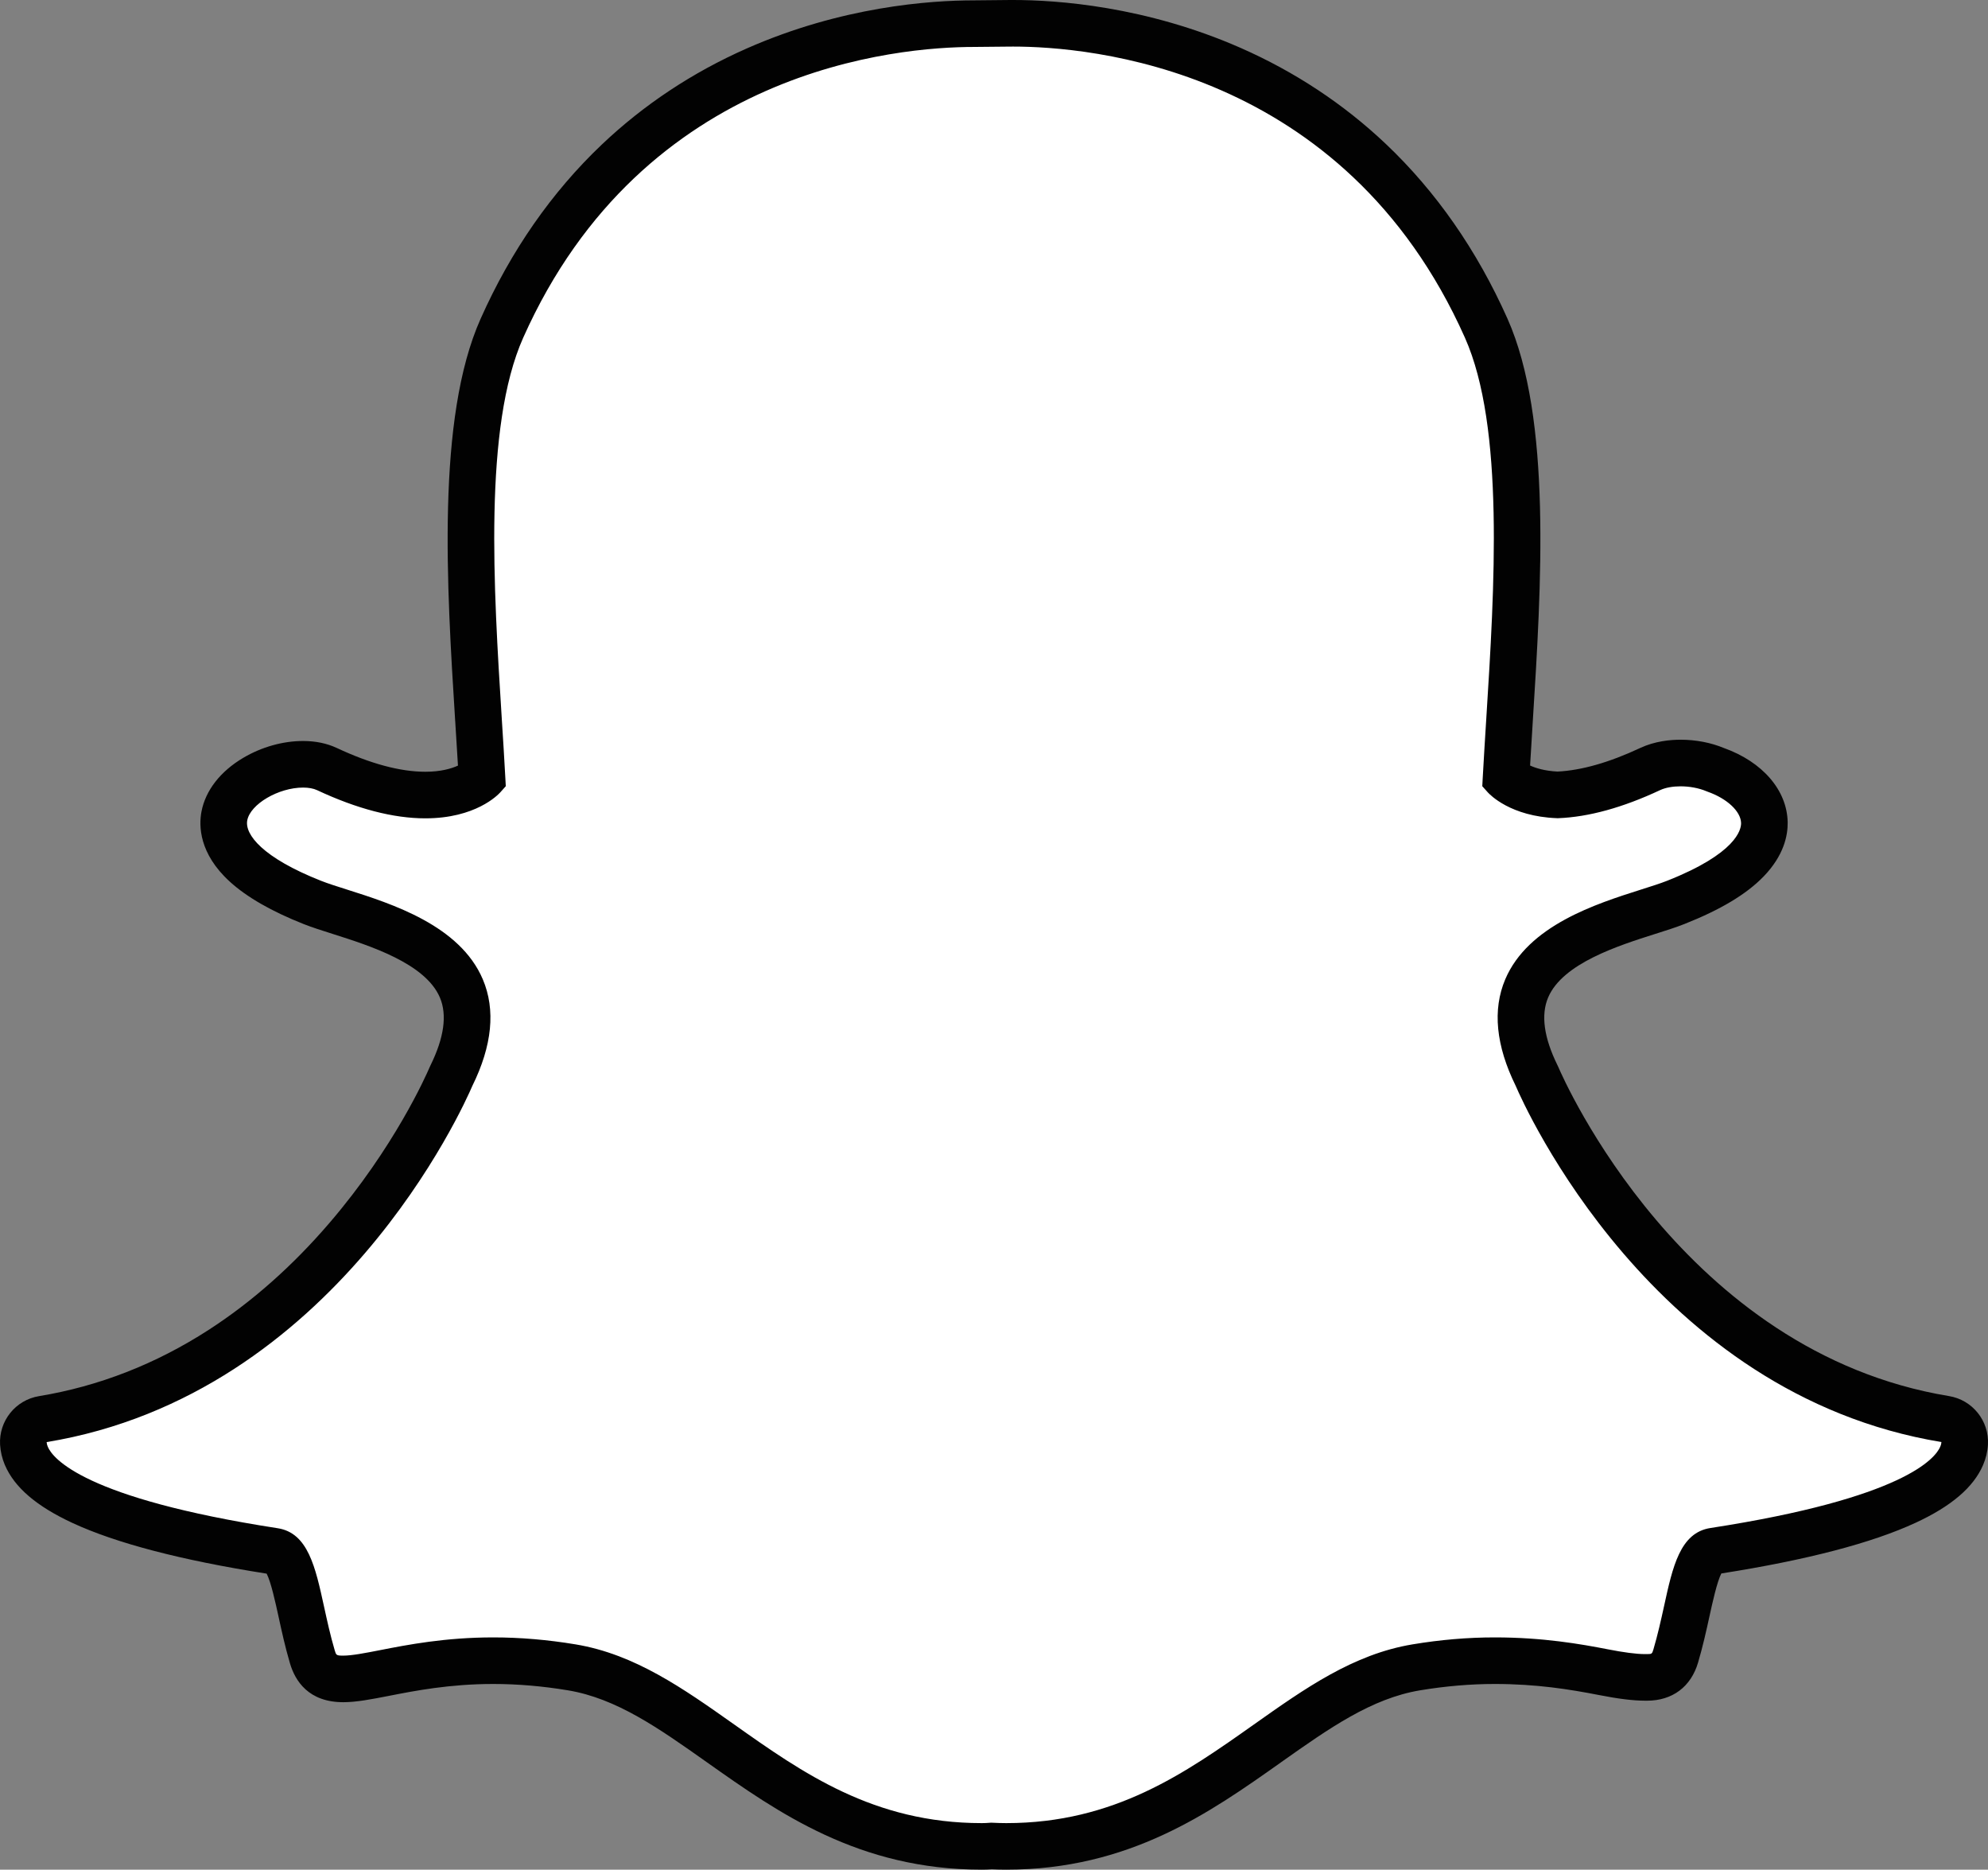
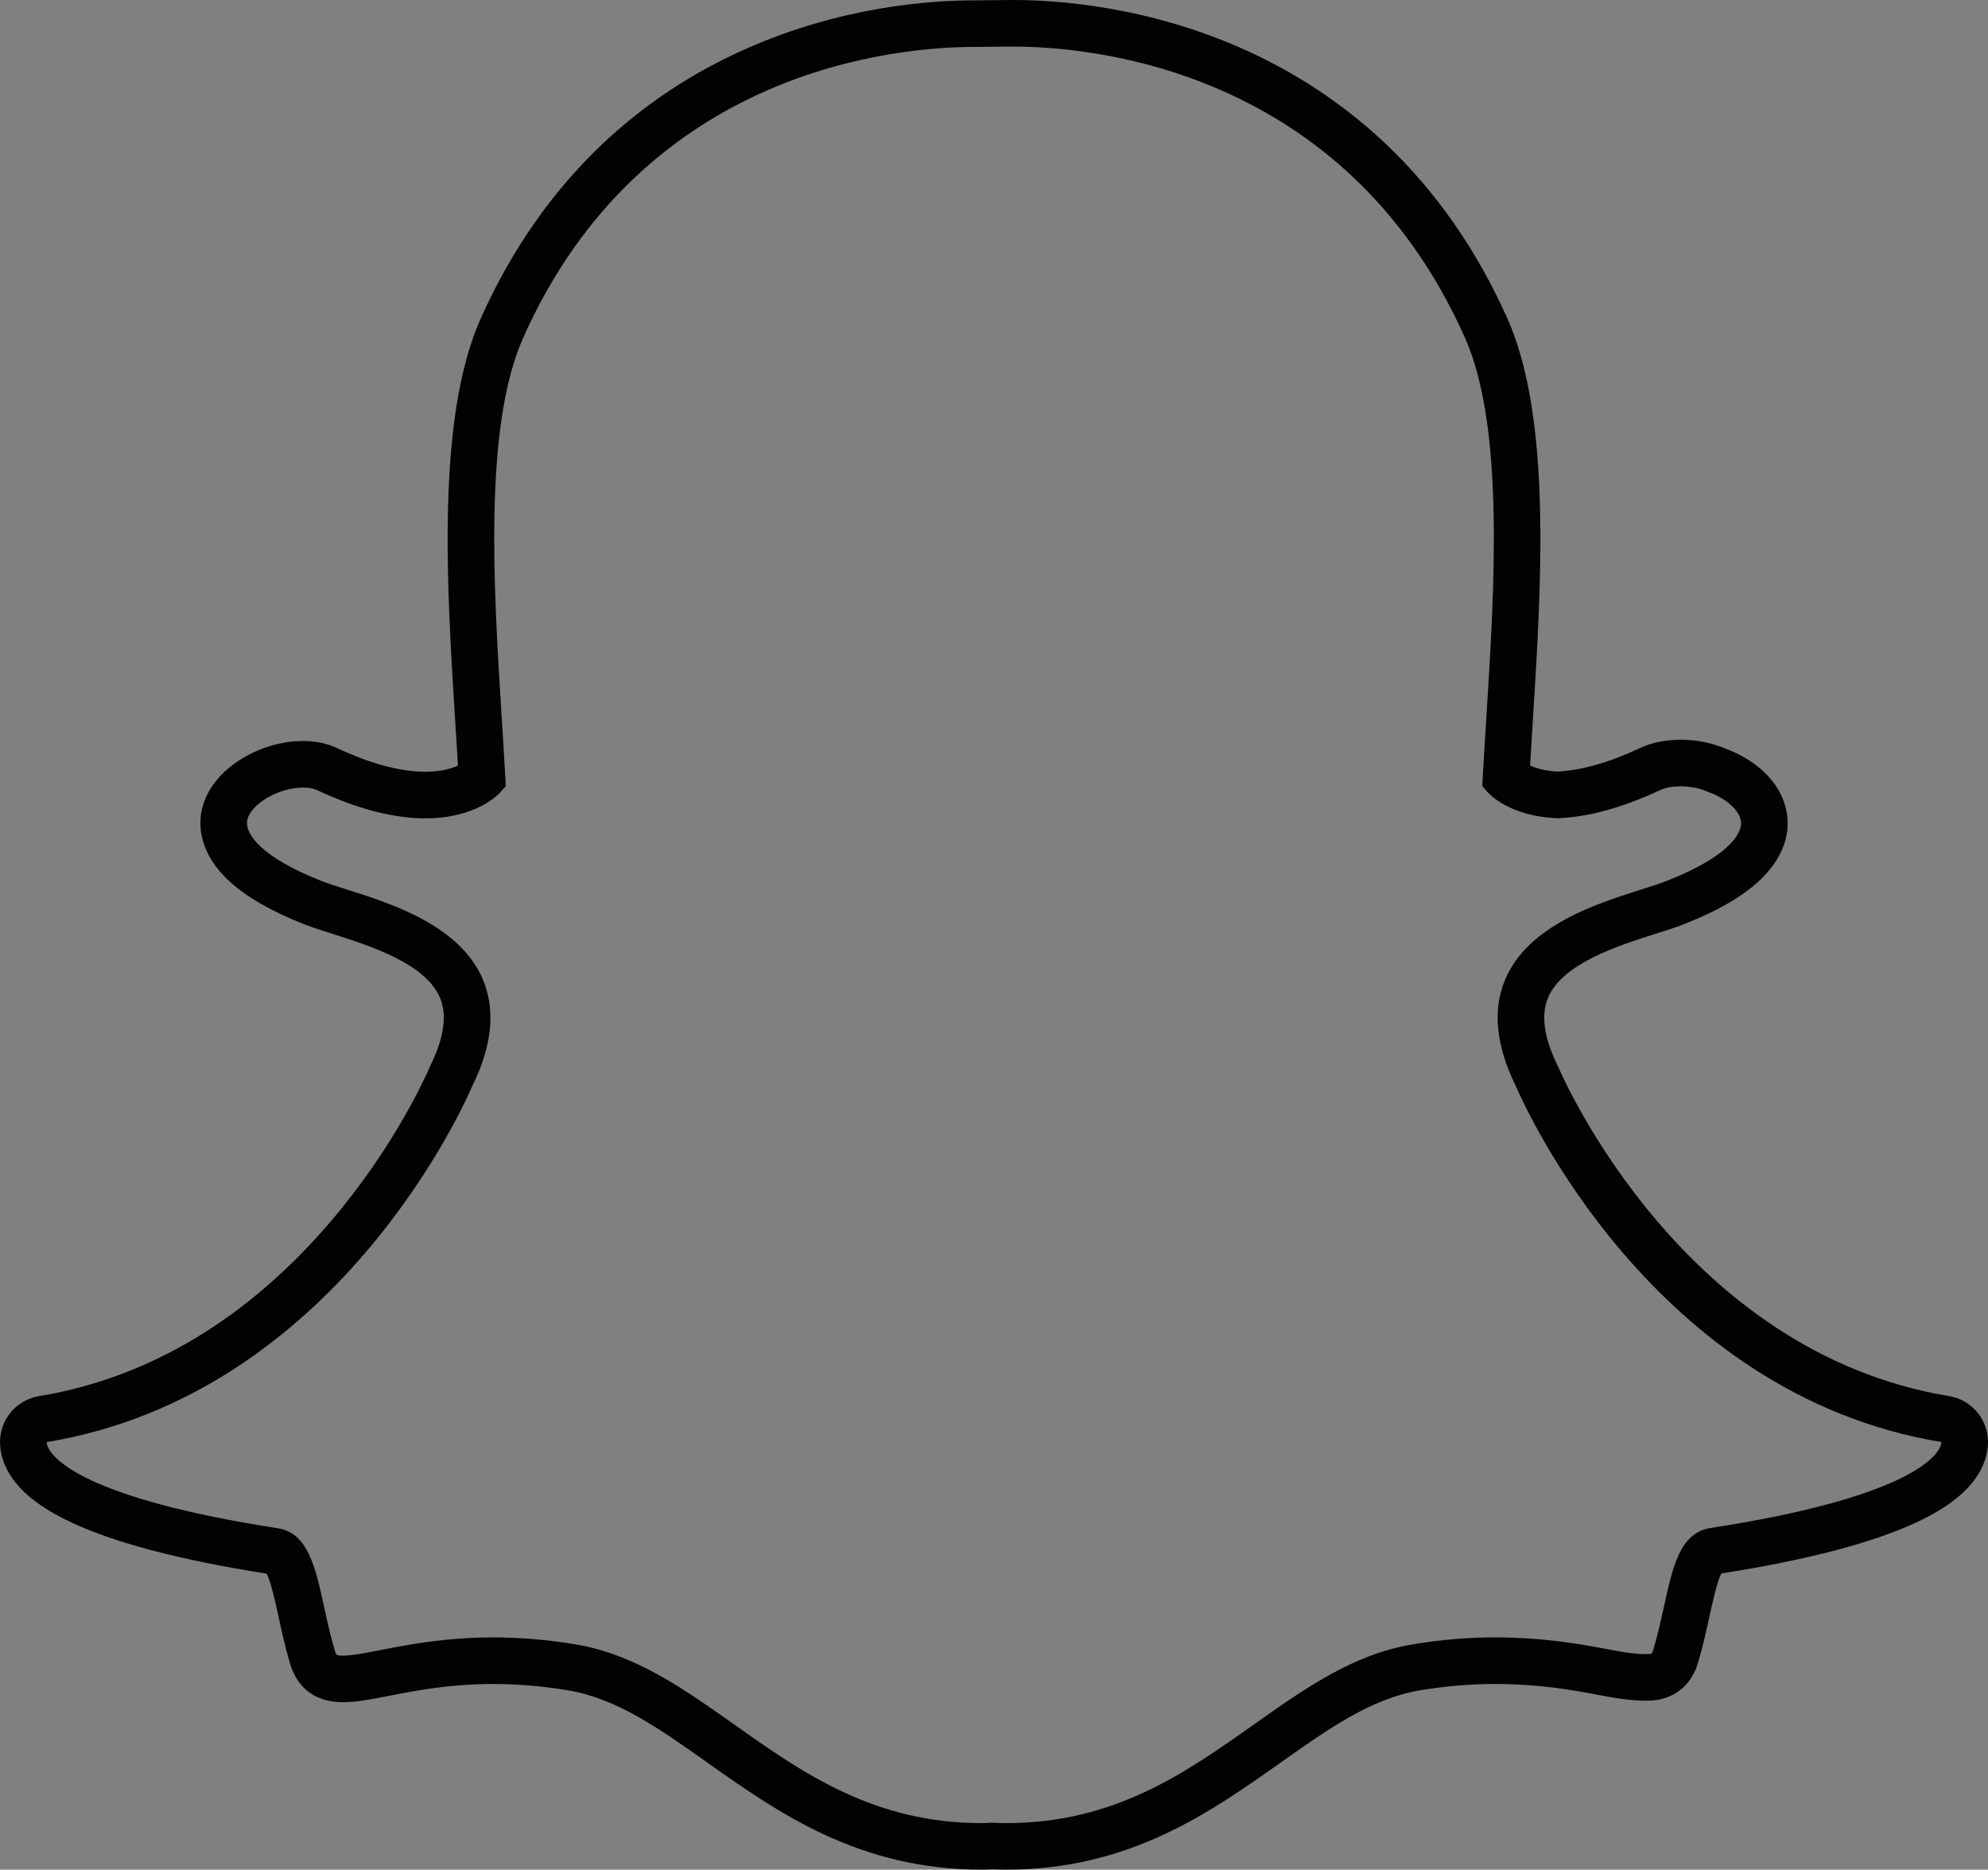
<svg xmlns="http://www.w3.org/2000/svg" version="1.1" id="Layer_1" x="0px" y="0px" width="1000px" height="940.231px" viewBox="749 779.884 1000 940.231" enable-background="new 749 779.884 1000 940.231" xml:space="preserve">
  <rect x="749" y="779.884" width="1000" height="940.231" fill="#808080" stroke="none" />
  <g>
-     <path fill="#FFFFFF" d="M1255.156,1708.414c-2.768,0-5.408-0.102-7.417-0.199c-1.593,0.139-3.239,0.199-4.887,0.199   c-58.147,0-97.025-27.49-131.335-51.762c-24.591-17.371-47.782-33.771-74.952-38.291c-13.345-2.213-26.618-3.334-39.444-3.334   c-23.109,0-41.372,3.584-54.705,6.191c-8.206,1.598-15.28,2.975-20.748,2.975c-5.727,0-12.686-1.27-15.586-11.172   c-2.299-7.811-3.946-15.379-5.538-22.666c-3.98-18.211-6.868-29.326-13.686-30.381c-72.928-11.252-116.018-27.828-124.601-47.902   c-0.873-2.006-1.384-4.148-1.513-6.332c-0.335-5.971,3.885-11.236,9.788-12.209c57.917-9.535,109.412-40.146,153.067-91.012   c33.818-39.379,50.424-77.003,52.207-81.156c0.079-0.191,0.167-0.379,0.262-0.563c8.415-17.073,10.089-31.826,4.991-43.838   c-9.396-22.161-40.519-32.035-61.107-38.568c-5.123-1.62-9.965-3.154-13.824-4.686c-18.252-7.209-48.27-22.442-44.271-43.468   c2.912-15.331,23.191-26.009,39.581-26.009c4.551,0,8.583,0.798,11.978,2.392c18.519,8.677,35.181,13.074,49.509,13.074   c17.82,0,26.426-6.785,28.507-8.712c-0.541-9.731-1.126-19.46-1.759-29.186c-4.184-66.538-9.401-149.344,11.78-196.828   c63.395-142.139,197.835-153.192,237.518-153.192c6.55-0.055,13.1-0.117,19.648-0.185c39.791,0,174.514,11.066,237.947,153.291   c21.18,47.516,15.959,130.391,11.764,197l-0.197,3.187c-0.576,9.044-1.107,17.605-1.557,25.903   c1.959,1.804,9.836,8.023,25.859,8.653c13.66-0.524,29.357-4.901,46.643-12.995c5.344-2.508,11.262-3.029,15.277-3.029   c6.072,0,12.25,1.182,17.398,3.33l0.275,0.106c14.668,5.208,24.275,15.612,24.484,26.543c0.184,10.19-7.389,25.422-44.635,40.13   c-3.814,1.511-8.682,3.056-13.824,4.687c-20.607,6.541-51.705,16.409-61.102,38.557c-5.104,12.012-3.426,26.76,4.992,43.828   c0.092,0.187,0.174,0.376,0.264,0.572c2.592,6.074,65.32,149.104,205.275,172.163c5.898,0.977,10.117,6.236,9.789,12.209   c-0.137,2.203-0.66,4.367-1.549,6.389c-8.523,19.961-51.611,36.514-124.561,47.781c-6.846,1.059-9.73,12.125-13.676,30.238   c-1.633,7.482-3.295,14.816-5.561,22.523c-2.123,7.25-6.846,10.791-14.428,10.791h-1.143c-4.938,0-11.932-0.896-20.754-2.623   c-15.418-3-32.713-5.793-54.705-5.793c-12.822,0-26.094,1.125-39.453,3.334c-27.143,4.52-50.33,20.893-74.877,38.246   C1352.189,1680.922,1313.298,1708.414,1255.156,1708.414" />
    <path fill="#020202" d="M1258.615,803.307c37.462,0,166.459,10.063,227.248,146.35c20.018,44.877,14.887,126.171,10.771,191.476   c-0.643,10.364-1.281,20.409-1.801,30l-0.217,4.123l2.752,3.071c1.113,1.233,11.518,12.107,34.66,13.002l0.373,0.021l0.389-0.008   c15.301-0.583,32.533-5.336,51.252-14.104c2.756-1.291,6.426-1.92,10.309-1.92c4.422,0,9.125,0.832,13.002,2.464l0.584,0.233   c9.816,3.44,16.752,9.923,16.859,15.791c0.057,3.316-2.422,15.267-37.213,29.01c-3.4,1.341-7.875,2.769-13.064,4.405   c-22.639,7.189-56.842,18.038-68.354,45.163c-6.482,15.279-4.707,33.312,5.271,53.588c4.105,9.582,68.727,155.143,214.141,179.105   c-0.049,0.807-0.25,1.6-0.592,2.332c-2.465,5.805-18.131,25.859-115.615,40.902c-15.254,2.338-18.99,19.438-23.322,39.314   c-1.566,7.115-3.158,14.301-5.344,21.719c-0.67,2.242-0.795,2.369-3.197,2.369h-1.145c-4.322,0-10.885-0.896-18.49-2.391   c-13.852-2.697-32.775-6.006-56.967-6.006c-13.504,0-27.412,1.174-41.367,3.504c-29.832,4.961-54.092,22.119-79.783,40.279   c-34.504,24.381-70.166,49.611-124.579,49.611c-2.377,0-4.696-0.08-7.02-0.197l-0.612-0.027l-0.615,0.047   c-1.333,0.117-2.679,0.178-4.052,0.178c-54.404,0-90.083-25.223-124.571-49.611c-25.697-18.16-49.97-35.318-79.796-40.279   c-13.942-2.322-27.864-3.504-41.359-3.504c-24.186,0-43.134,3.701-56.957,6.404c-7.606,1.486-14.191,2.762-18.501,2.762   c-3.53,0-3.597-0.207-4.344-2.758c-2.187-7.424-3.786-14.779-5.344-21.885c-4.344-19.898-8.083-37.09-23.329-39.43   c-97.476-15.057-113.145-35.146-115.617-40.936c-0.336-0.752-0.539-1.557-0.599-2.377   c145.413-23.941,210.022-169.509,214.141-179.127c9.995-20.261,11.768-38.291,5.266-53.588   c-11.512-27.11-45.71-37.974-68.333-45.15c-5.202-1.646-9.681-3.077-13.083-4.418c-29.378-11.608-38.414-23.3-37.072-30.387   c1.558-8.17,15.723-16.479,28.085-16.479c2.778,0,5.214,0.449,7.015,1.291c20.077,9.41,38.403,14.181,54.479,14.181   c25.271,0,36.518-11.758,37.725-13.1l2.739-3.063l-0.22-4.102c-0.511-9.586-1.14-19.629-1.804-29.972   c-4.101-65.32-9.233-146.56,10.776-191.44C1072.74,813.958,1201.106,803.49,1239,803.49c0.933,0,17.408-0.168,17.408-0.168   C1257.081,803.317,1257.831,803.307,1258.615,803.307 M1258.615,779.884h-0.045c-0.861,0-1.672,0-2.445,0.011l-17.189,0.17   c-22.199,0-66.616,3.136-114.326,24.195c-27.278,12.032-51.815,28.302-72.926,48.358c-25.169,23.897-45.674,53.36-60.932,87.584   c-22.347,50.11-17.042,134.514-12.782,202.343l0.016,0.106c0.456,7.265,0.935,14.85,1.373,22.241   c-3.278,1.506-8.593,3.095-16.427,3.095c-12.605,0-27.595-4.03-44.541-11.971c-4.987-2.322-10.678-3.497-16.957-3.497   c-10.089,0-20.724,2.97-29.951,8.394c-11.607,6.816-19.107,16.449-21.144,27.128c-1.343,7.065-1.279,21.029,14.231,35.188   c8.532,7.795,21.064,14.983,37.241,21.378c4.246,1.671,9.284,3.268,14.62,4.959c18.515,5.886,46.541,14.776,53.849,31.977   c3.704,8.722,2.11,20.196-4.724,34.065c-0.178,0.379-0.358,0.749-0.521,1.139c-1.708,3.987-17.641,40.078-50.323,78.139   c-18.57,21.646-39.025,39.736-60.764,53.781c-26.532,17.148-55.241,28.359-85.321,33.314c-11.812,1.939-20.259,12.473-19.59,24.422   c0.202,3.447,1.011,6.883,2.412,10.209l0.034,0.059c4.777,11.174,15.851,20.662,33.854,29.035   c22,10.217,54.901,18.814,97.784,25.539c2.167,4.119,4.415,14.477,5.973,21.566c1.631,7.537,3.331,15.285,5.754,23.516   c2.615,8.918,9.397,19.574,26.819,19.574c6.604,0,14.197-1.486,22.989-3.193c12.877-2.527,30.487-5.973,52.466-5.973   c12.186,0,24.813,1.072,37.525,3.184c24.504,4.08,45.627,19.002,70.068,36.283c35.772,25.287,76.267,53.91,138.135,53.91   c1.687,0,3.38-0.053,5.051-0.17c2.044,0.096,4.58,0.17,7.253,0.17c61.887,0,102.368-28.633,138.104-53.9l0.057-0.053   c24.445-17.26,45.547-32.16,70.043-36.24c12.707-2.107,25.332-3.184,37.523-3.184c20.996,0,37.619,2.676,52.465,5.572   c9.688,1.906,17.215,2.824,22.992,2.824l0.564,0.01h0.586c12.742,0,22.107-6.994,25.682-19.234   c2.373-8.057,4.066-15.625,5.738-23.287c1.457-6.645,3.785-17.295,5.951-21.461c42.91-6.738,75.799-15.314,97.803-25.531   c17.961-8.332,29.021-17.813,33.826-28.938c1.441-3.336,2.283-6.793,2.473-10.313c0.672-11.951-7.777-22.486-19.592-24.422   c-133.686-22.033-193.91-159.396-196.4-165.232c-0.162-0.385-0.34-0.764-0.531-1.135c-6.834-13.876-8.412-25.338-4.707-34.074   c7.293-17.185,35.301-26.076,53.83-31.959c5.365-1.689,10.42-3.296,14.631-4.96c18.242-7.205,31.281-15.021,39.883-23.897   c10.271-10.581,12.271-20.719,12.148-27.354c-0.314-16.052-12.586-30.316-32.105-37.3c-6.592-2.726-14.109-4.165-21.766-4.165   c-5.211,0-12.93,0.715-20.234,4.125c-15.641,7.319-29.65,11.32-41.678,11.89c-6.395-0.323-10.881-1.71-13.787-3.034   c0.365-6.262,0.77-12.694,1.188-19.4l0.174-2.872c4.283-67.873,9.607-152.341-12.75-202.488   c-15.324-34.345-35.9-63.884-61.172-87.832c-21.193-20.07-45.813-36.337-73.189-48.361   C1325.261,783.008,1280.846,779.884,1258.615,779.884" />
  </g>
</svg>